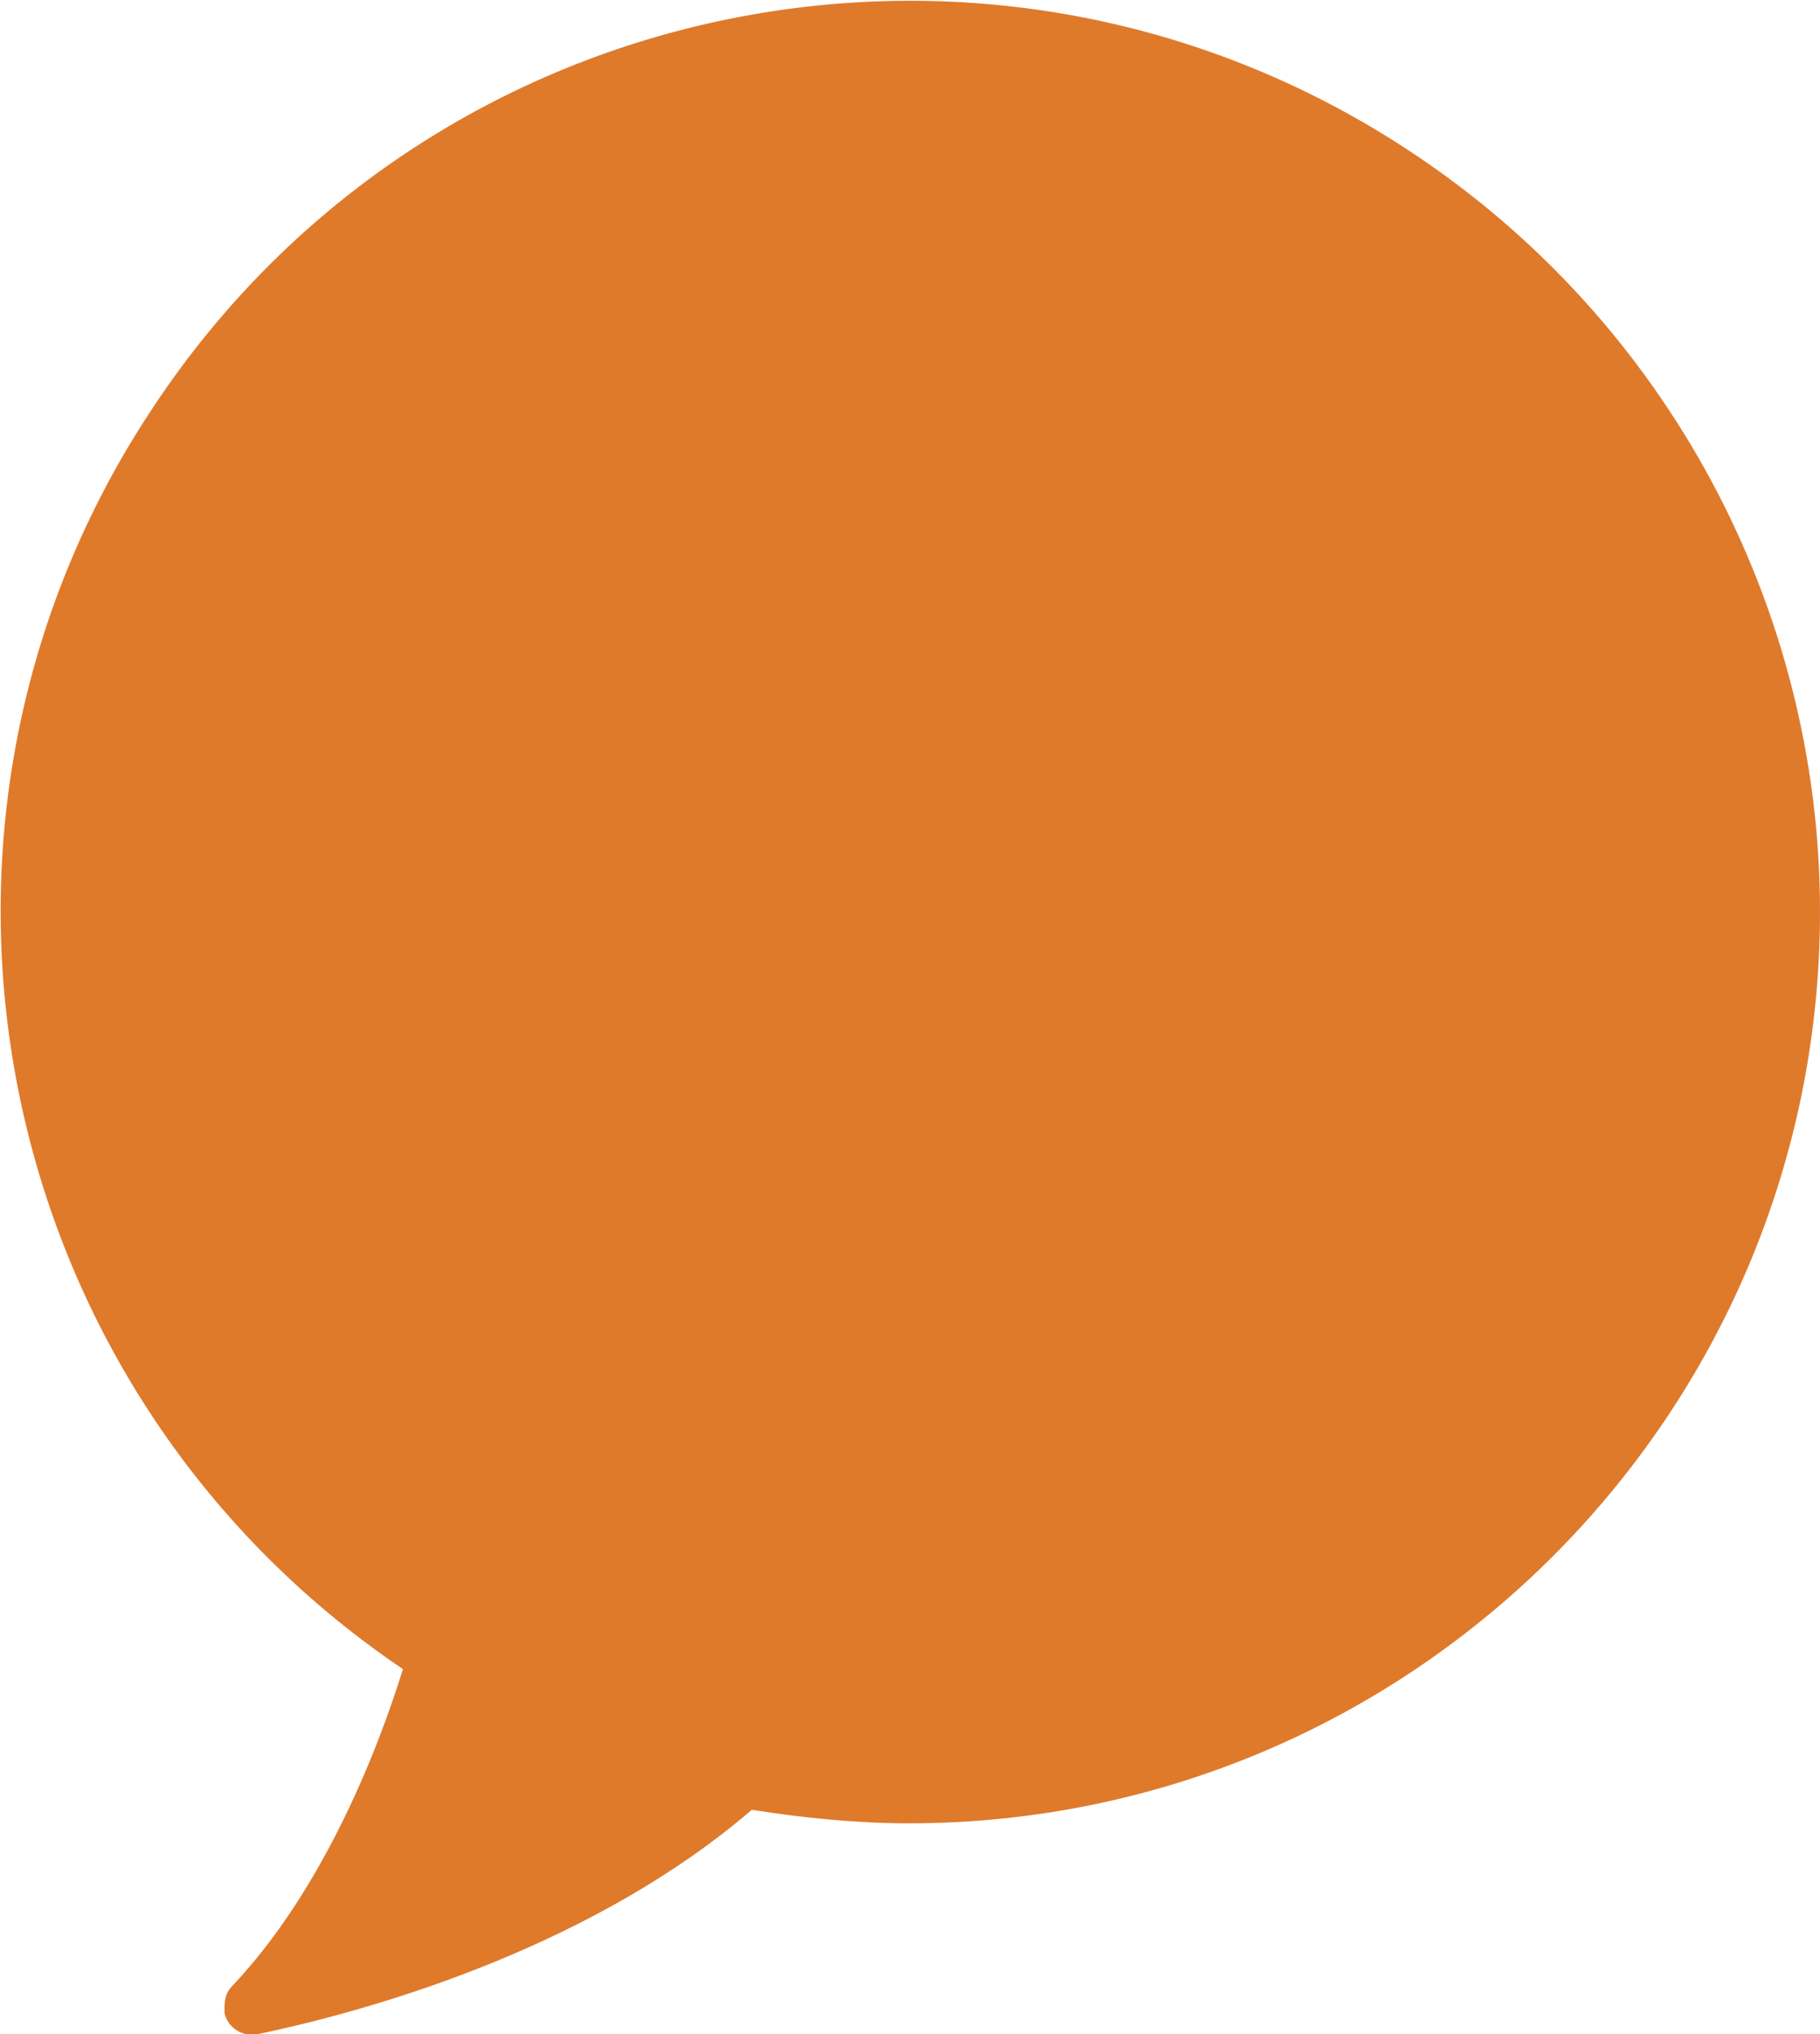
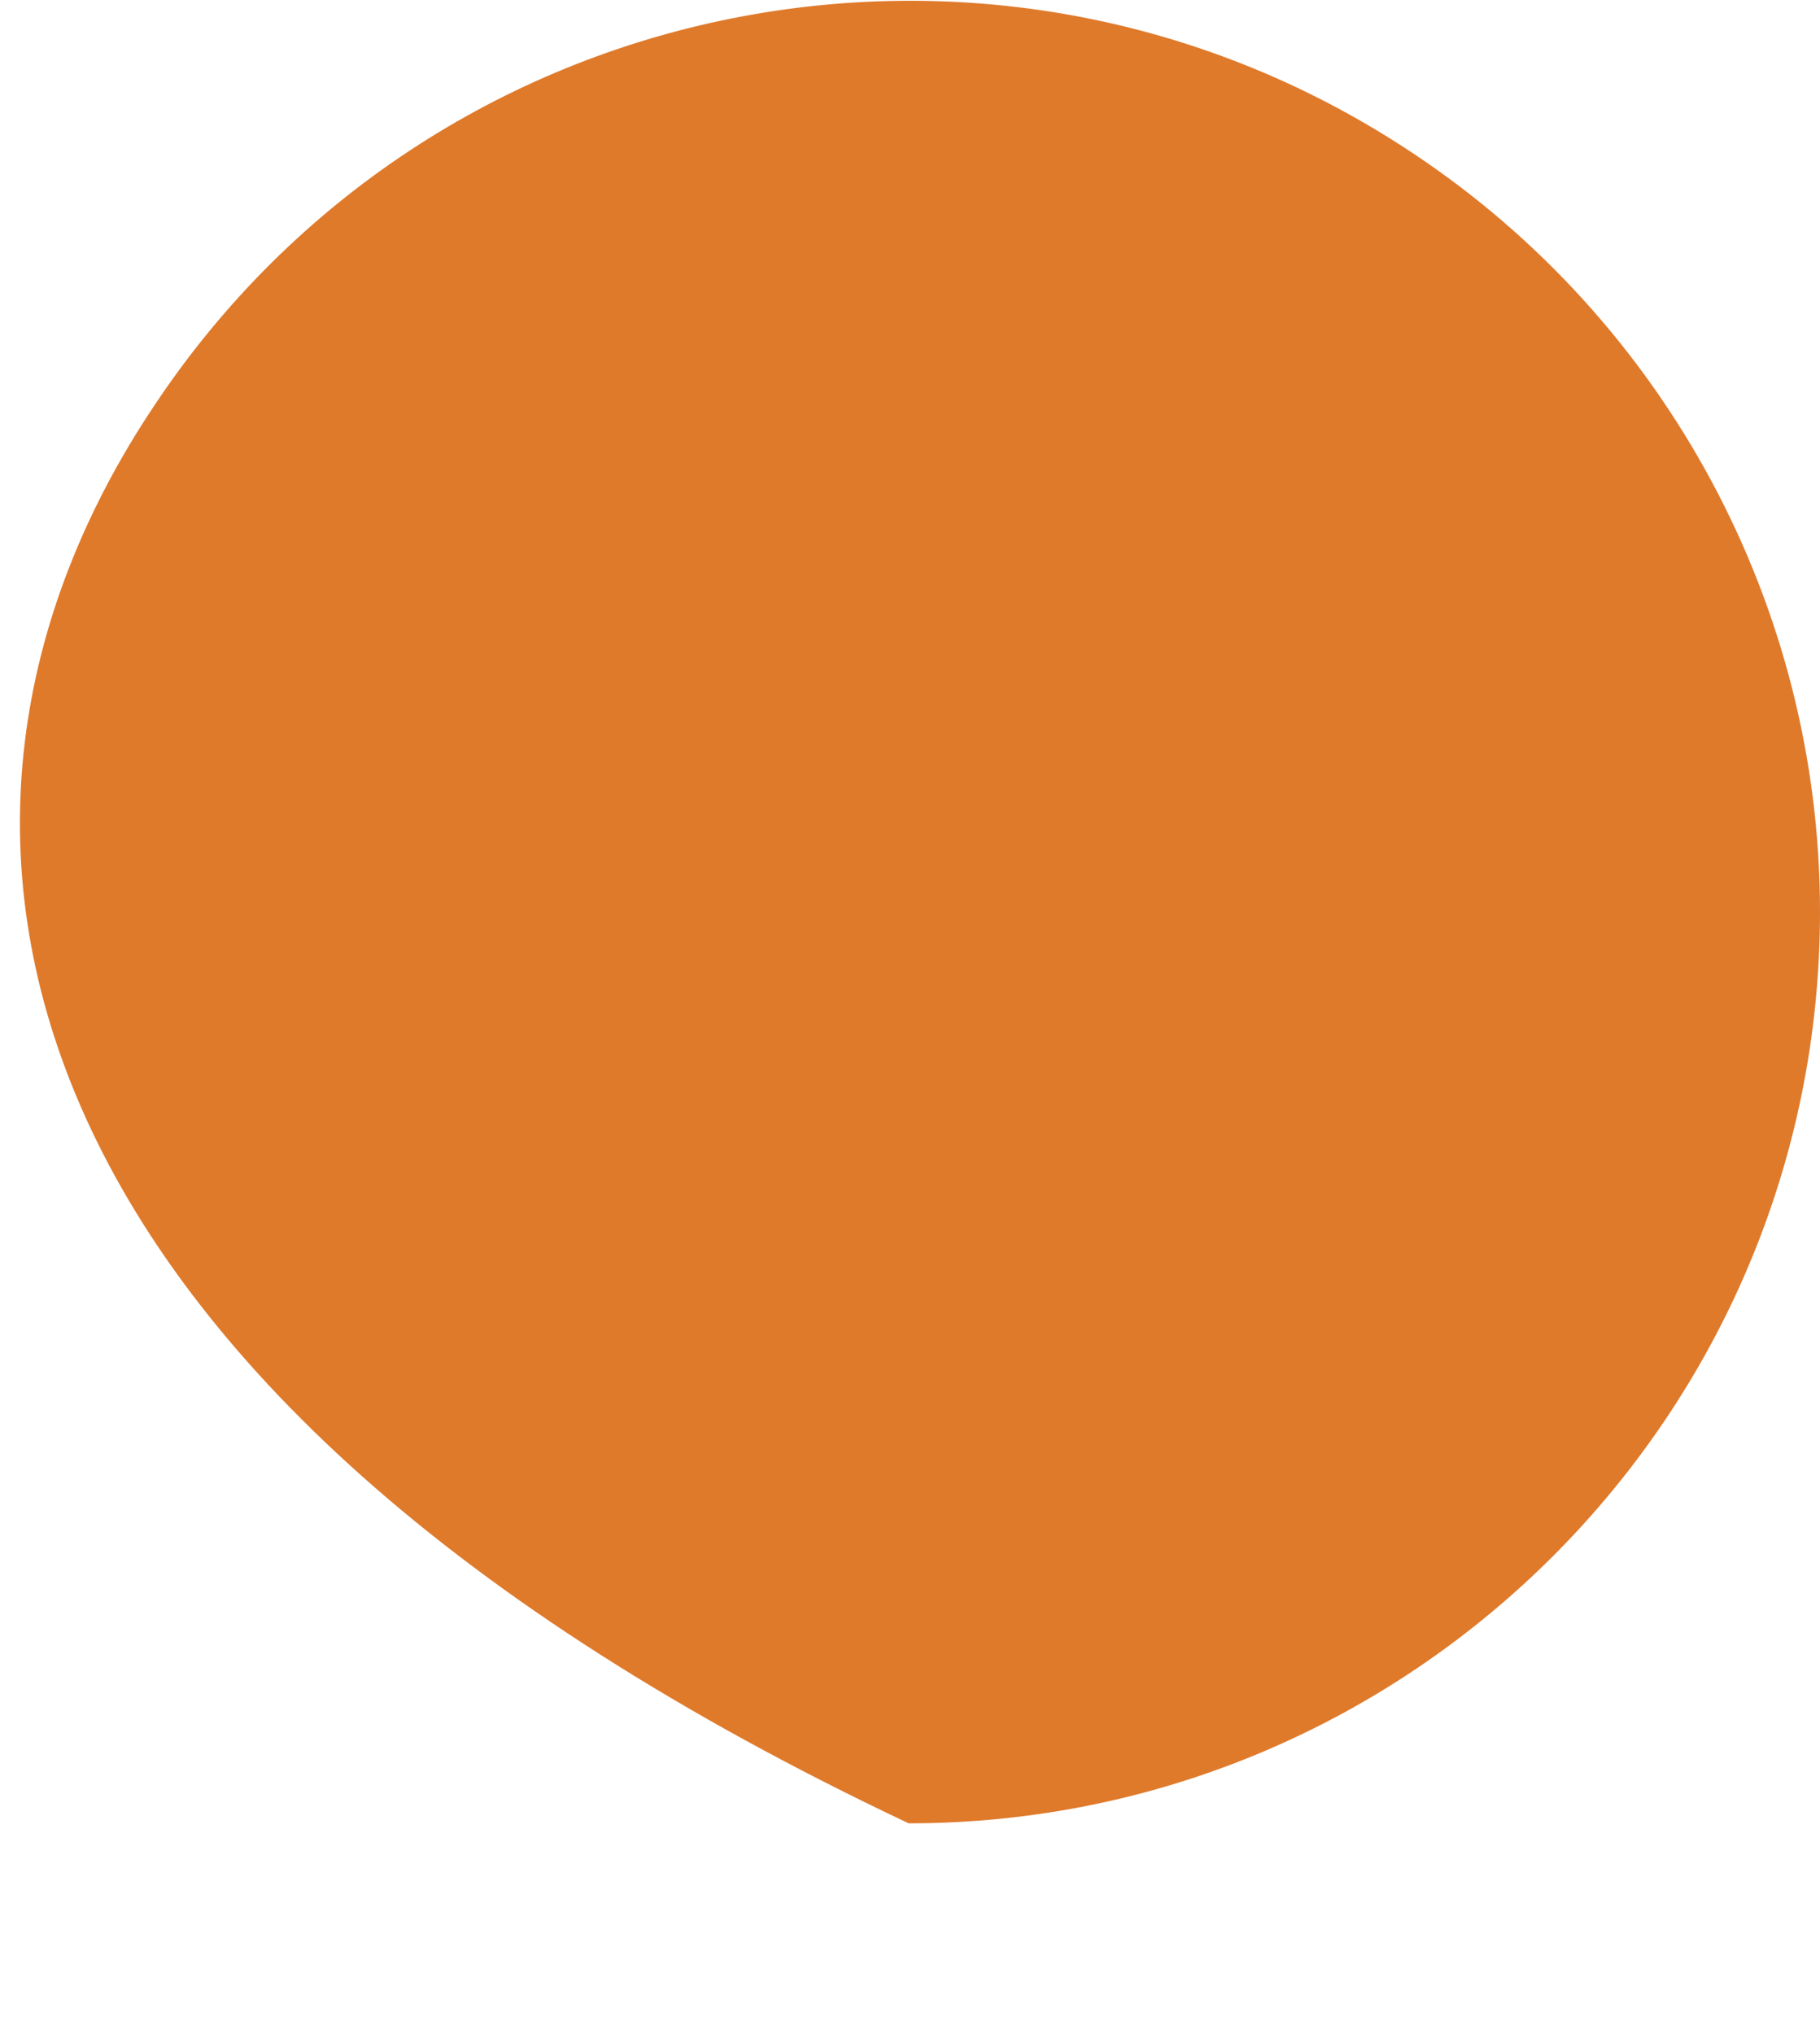
<svg xmlns="http://www.w3.org/2000/svg" id="Layer_1" data-name="Layer 1" version="1.1" viewBox="0 0 67.3 75.2">
  <defs>
    <style>
      .cls-1 {
        fill: #df7a2b;
        stroke-width: 0px;
      }
    </style>
  </defs>
  <g id="Layer_2" data-name="Layer 2">
    <g id="Layer_1-2" data-name="Layer 1-2">
-       <path class="cls-1" d="M67.3,33.7c0,18.6-15.1,33.7-33.7,33.7h0c-1.9,0-3.9-.2-5.8-.5-5.7,4.9-13.5,7.3-18.3,8.3-.6.1-1.1-.3-1.2-.8,0-.4,0-.7.3-1,3.4-3.6,5.4-8.8,6.3-11.7C-.5,51.3-4.6,30.4,5.7,15,16-.5,36.9-4.6,52.3,5.7c9.3,6.2,15,16.7,15,28h0Z" />
+       <path class="cls-1" d="M67.3,33.7c0,18.6-15.1,33.7-33.7,33.7h0C-.5,51.3-4.6,30.4,5.7,15,16-.5,36.9-4.6,52.3,5.7c9.3,6.2,15,16.7,15,28h0Z" />
    </g>
  </g>
</svg>